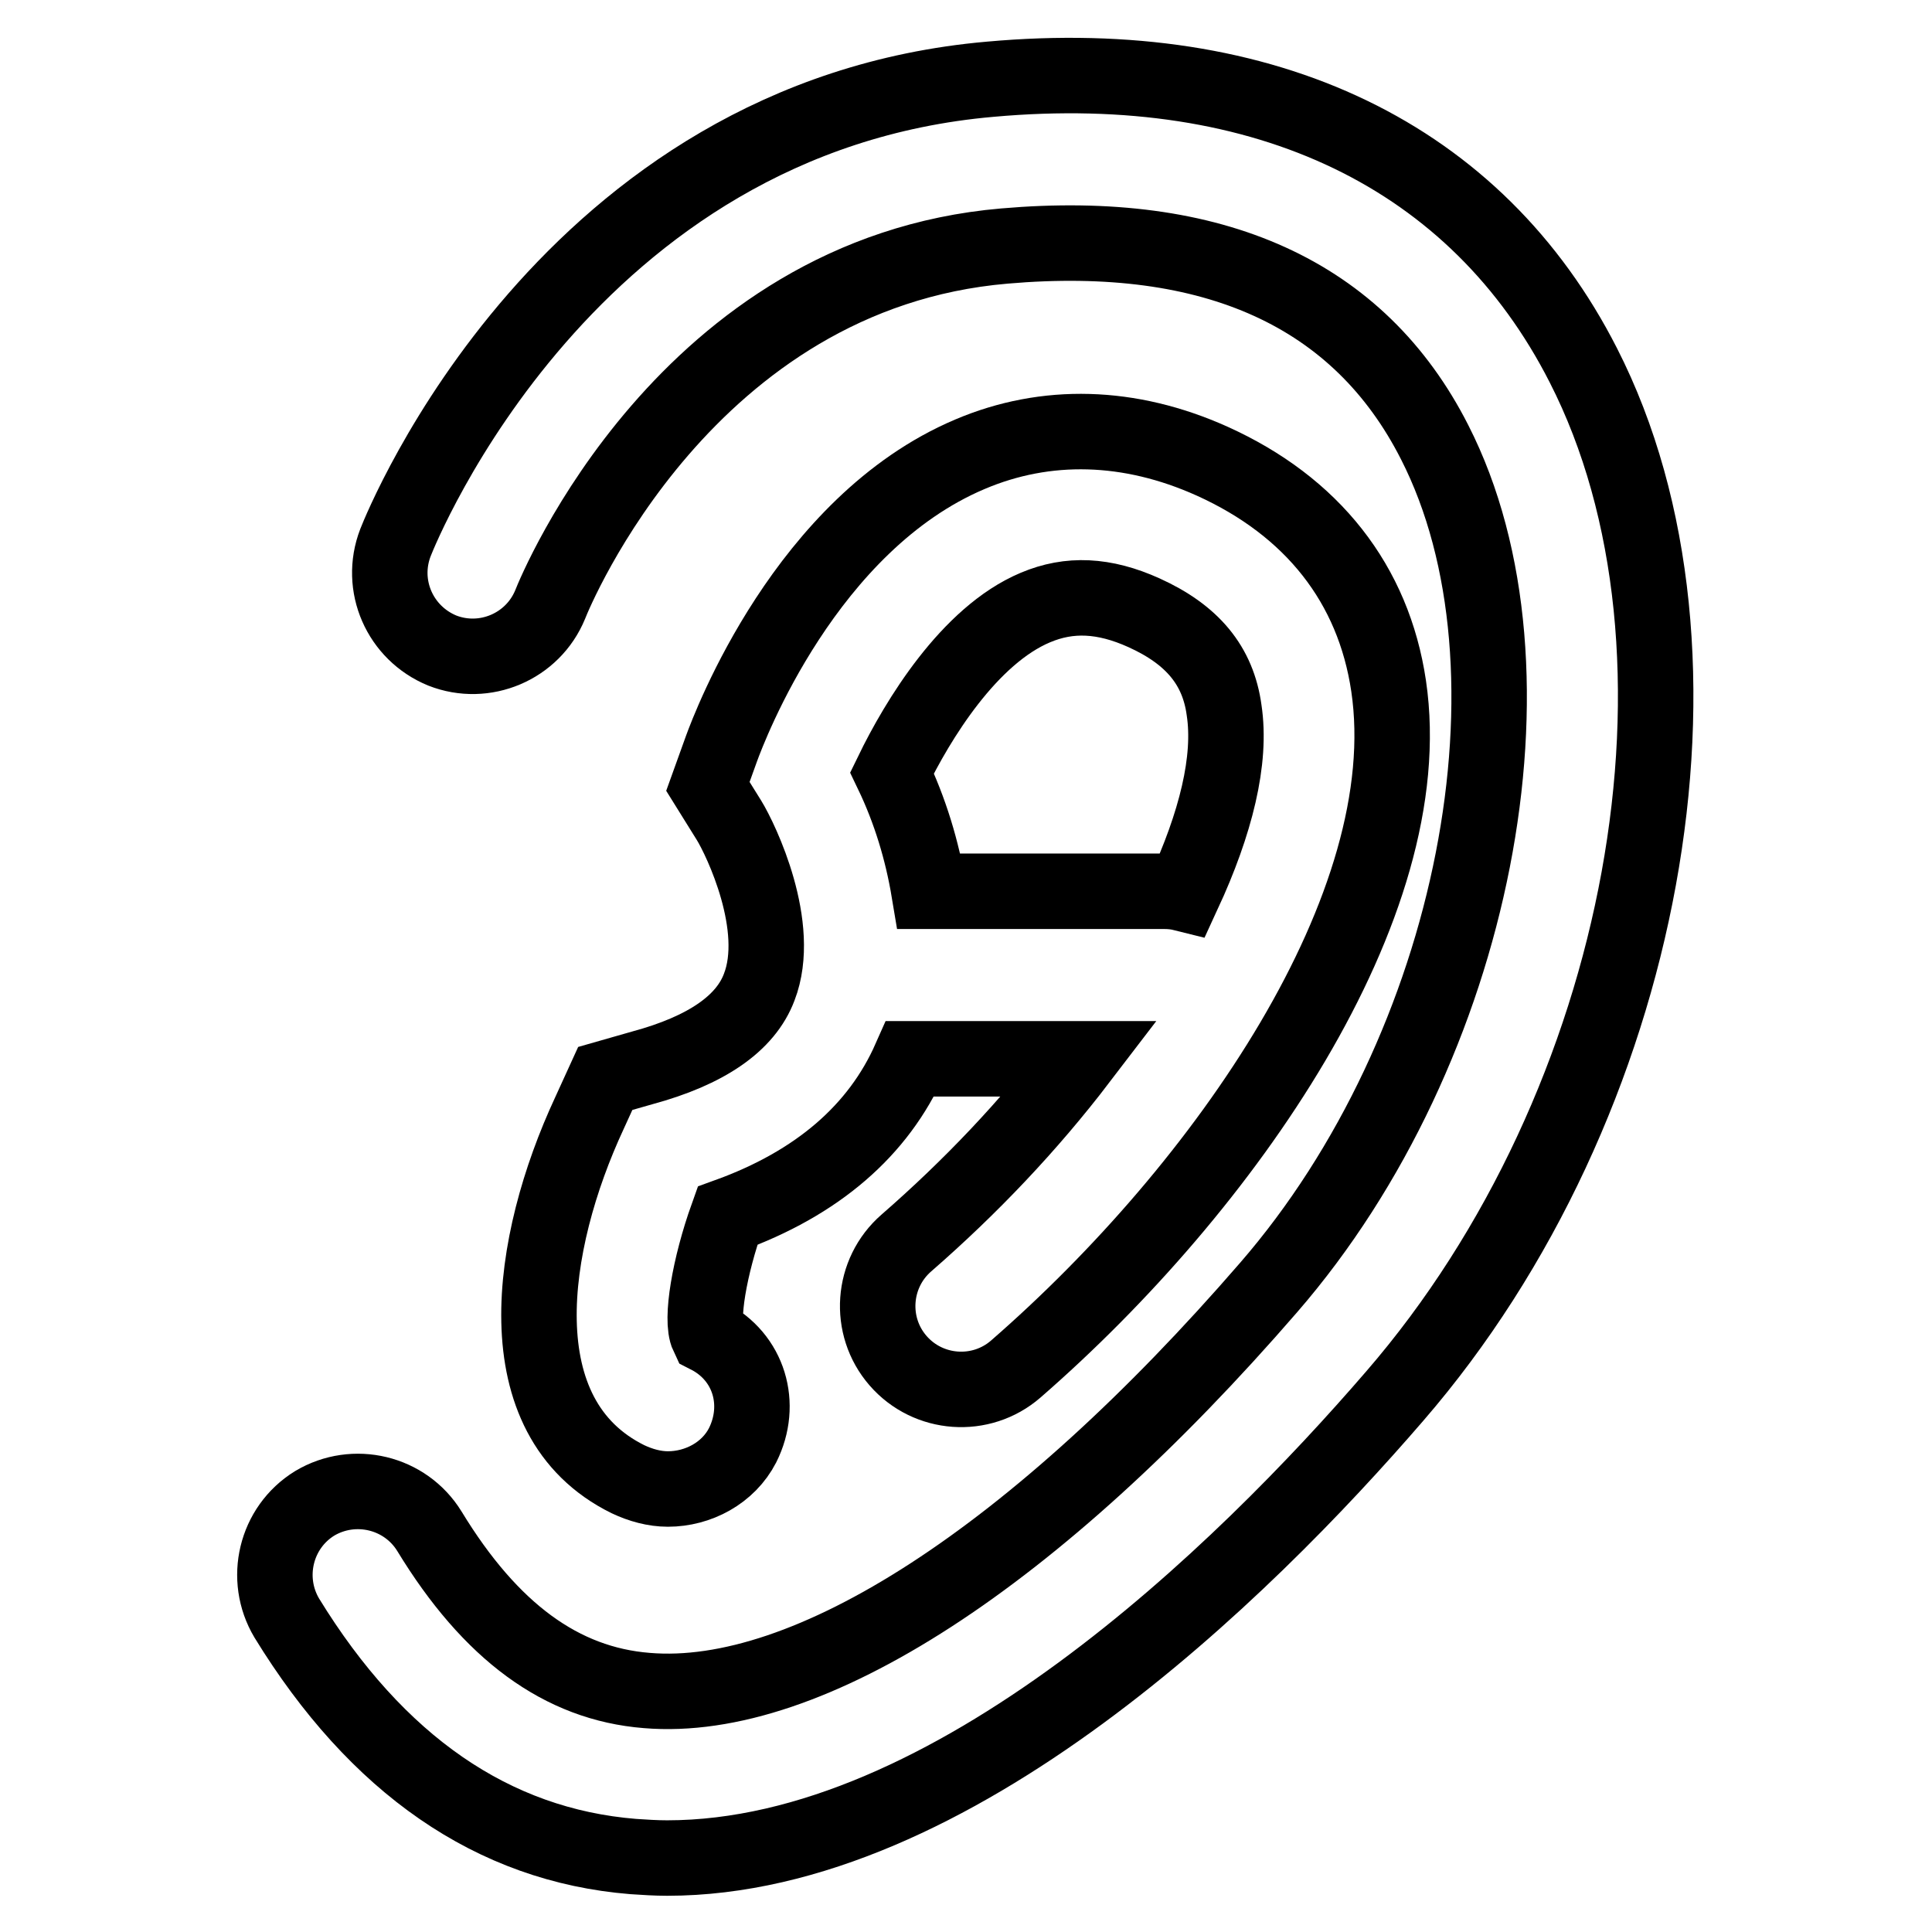
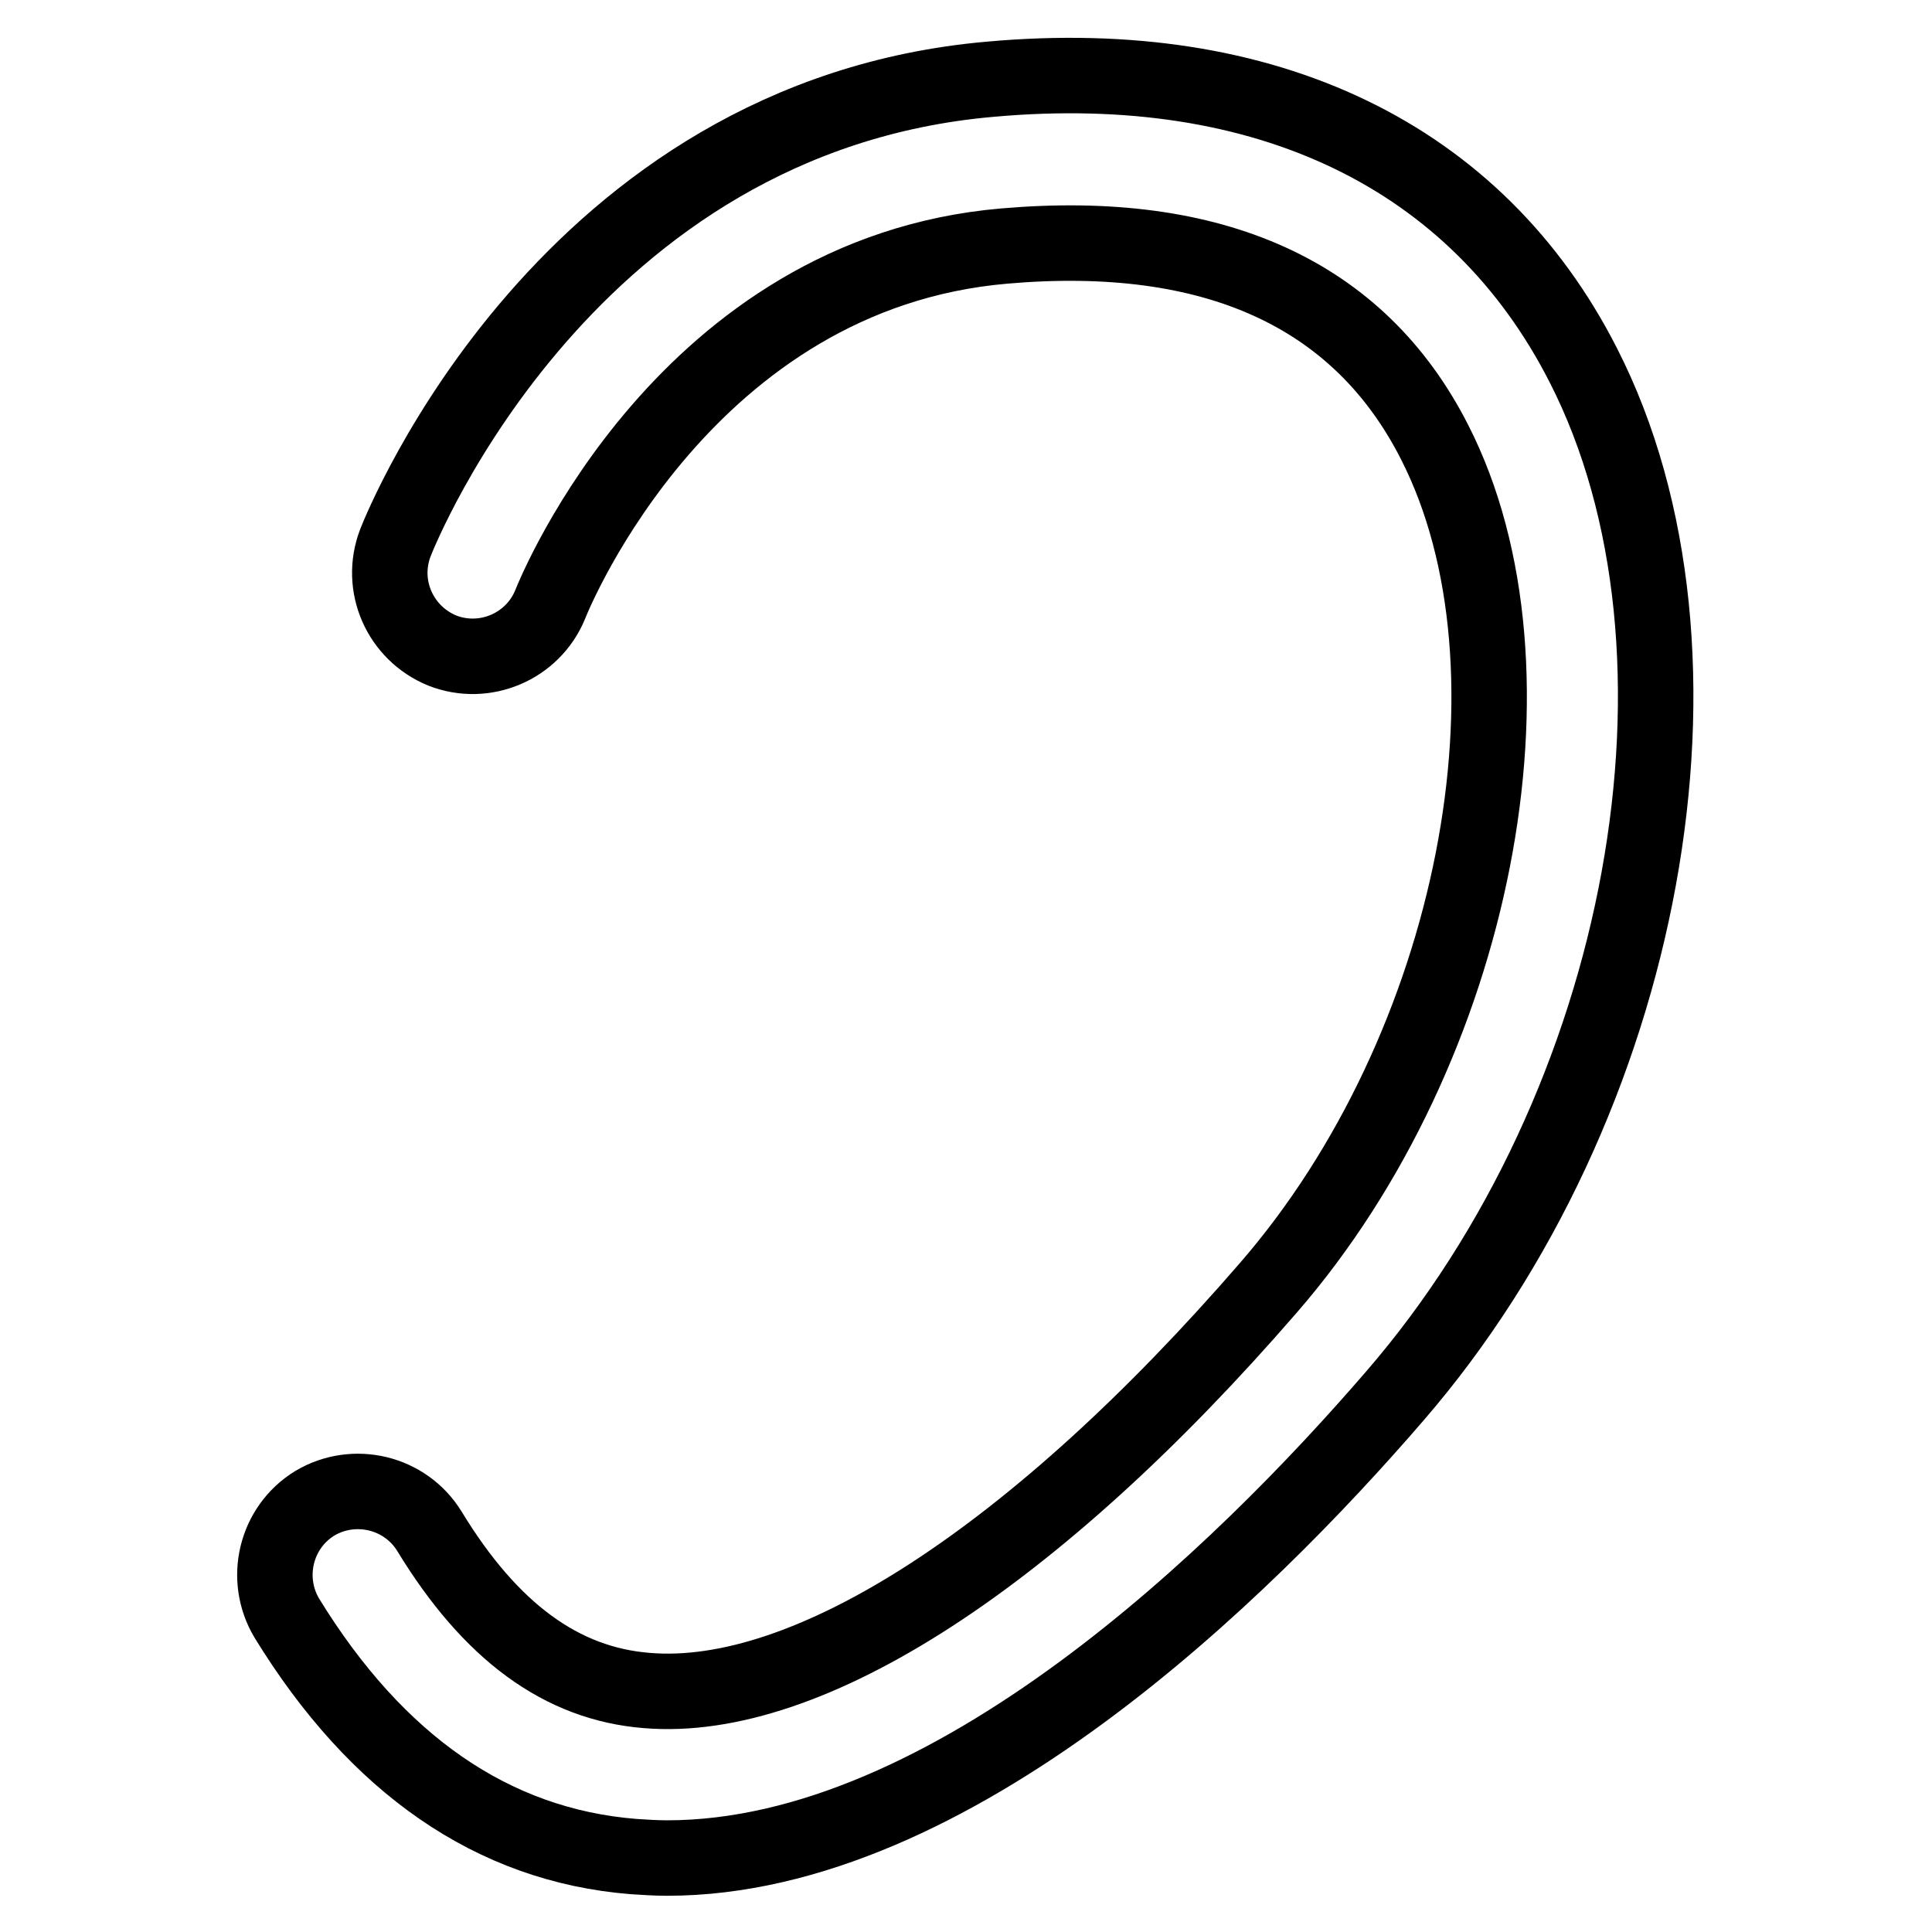
<svg xmlns="http://www.w3.org/2000/svg" version="1.1" x="0px" y="0px" viewBox="0 0 256 256" enable-background="new 0 0 256 256" xml:space="preserve">
  <g>
    <path stroke-width="10" fill-opacity="0" stroke="#000000" d="M209.8,48.4c-14.1-27.7-42-41.2-78.6-37.9c-56,4.9-77.9,59.1-78.8,61.4c-2.2,5.7,0.6,12,6.2,14.3 c5.6,2.2,12-0.5,14.3-6.1c0.7-1.8,18-43.9,60.2-47.5c27.7-2.4,47,6.3,57,26c15.3,30,5.5,80.3-22,112c-30.9,35.7-61,55.2-82.4,53.4 c-11.3-0.9-20.7-7.8-28.8-21.1c-3.2-5.2-10-6.8-15.2-3.7c-5.2,3.2-6.8,10-3.7,15.2c11.9,19.4,27.3,30.1,45.9,31.6 c1.5,0.1,3,0.2,4.5,0.2c37.7,0,76.3-37.9,96.4-61.2C218.3,146.3,229.2,86.4,209.8,48.4z" />
-     <path stroke-width="10" fill-opacity="0" stroke="#000000" d="M85.1,141.5l-4.9,1.4l-2.1,4.6c-8,17.2-11.5,40.3,5.1,48.5c1.7,0.8,3.5,1.3,5.3,1.3c4,0,8-2.1,9.9-5.8 c2.7-5.4,0.9-11.7-4.6-14.5c-1-2.1,0.2-9.2,2.6-15.9c11.9-4.3,20-11.3,24.2-20.8c0.2,0,0.4,0,0.6,0h21.9c-6.8,8.9-14.5,17-23,24.4 c-4.6,4-5.1,11-1.1,15.6c4,4.6,11,5.1,15.6,1.1c27.7-24.1,53.7-61.4,49.4-90.5c-2-13.5-10.1-23.8-23.4-29.8 c-10.9-4.9-22-5.2-32.1-0.9c-21.7,9.2-31.8,36-32.9,39l-1.8,5l2.8,4.5c1.6,2.6,7.1,14.1,4,22.1C98.8,135.6,93.6,139.2,85.1,141.5 L85.1,141.5z M137.2,80.5c4.5-1.9,9.1-1.7,14.4,0.7c6.4,2.9,9.8,7,10.6,12.9c1,6.6-1.1,15-5.4,24.3c-0.8-0.2-1.6-0.3-2.5-0.3h-31.2 c-0.9-5.4-2.5-10.7-4.9-15.7C121.6,95.4,128.4,84.2,137.2,80.5L137.2,80.5z" />
  </g>
</svg>